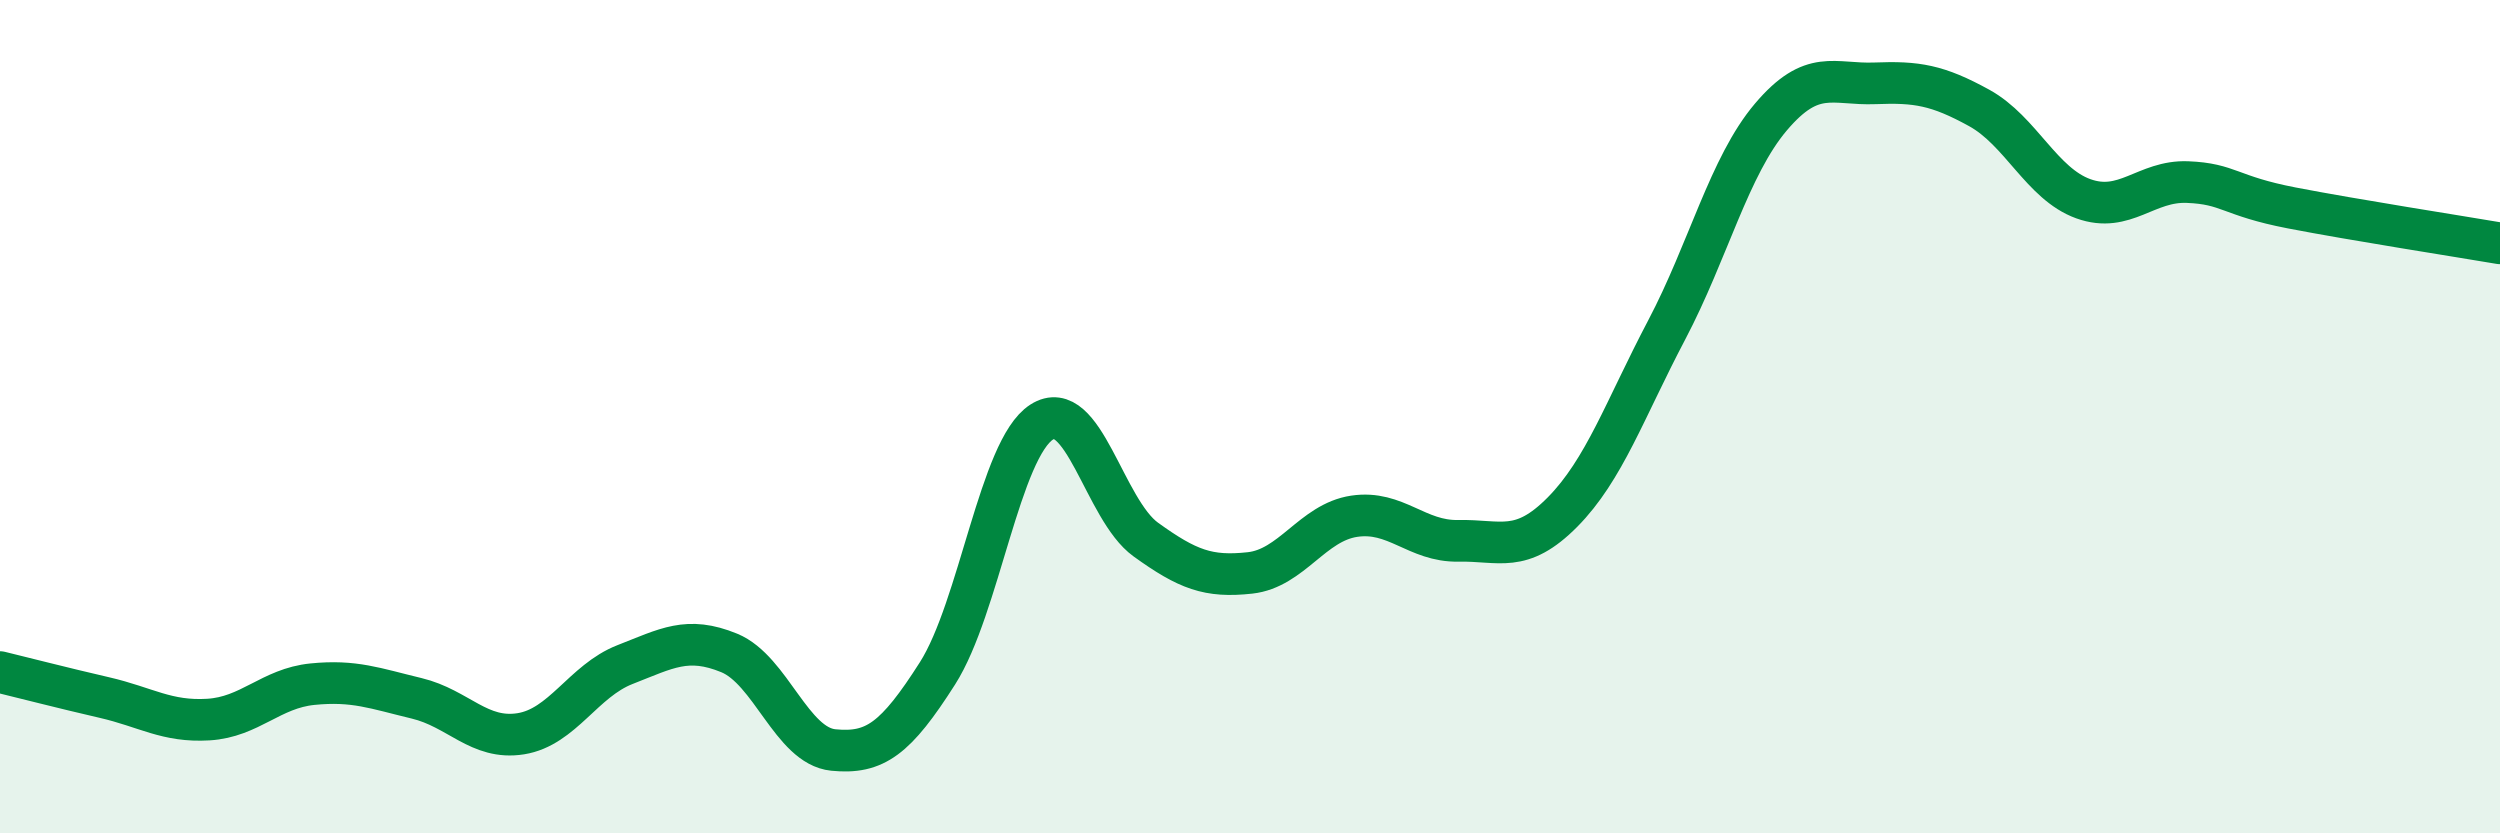
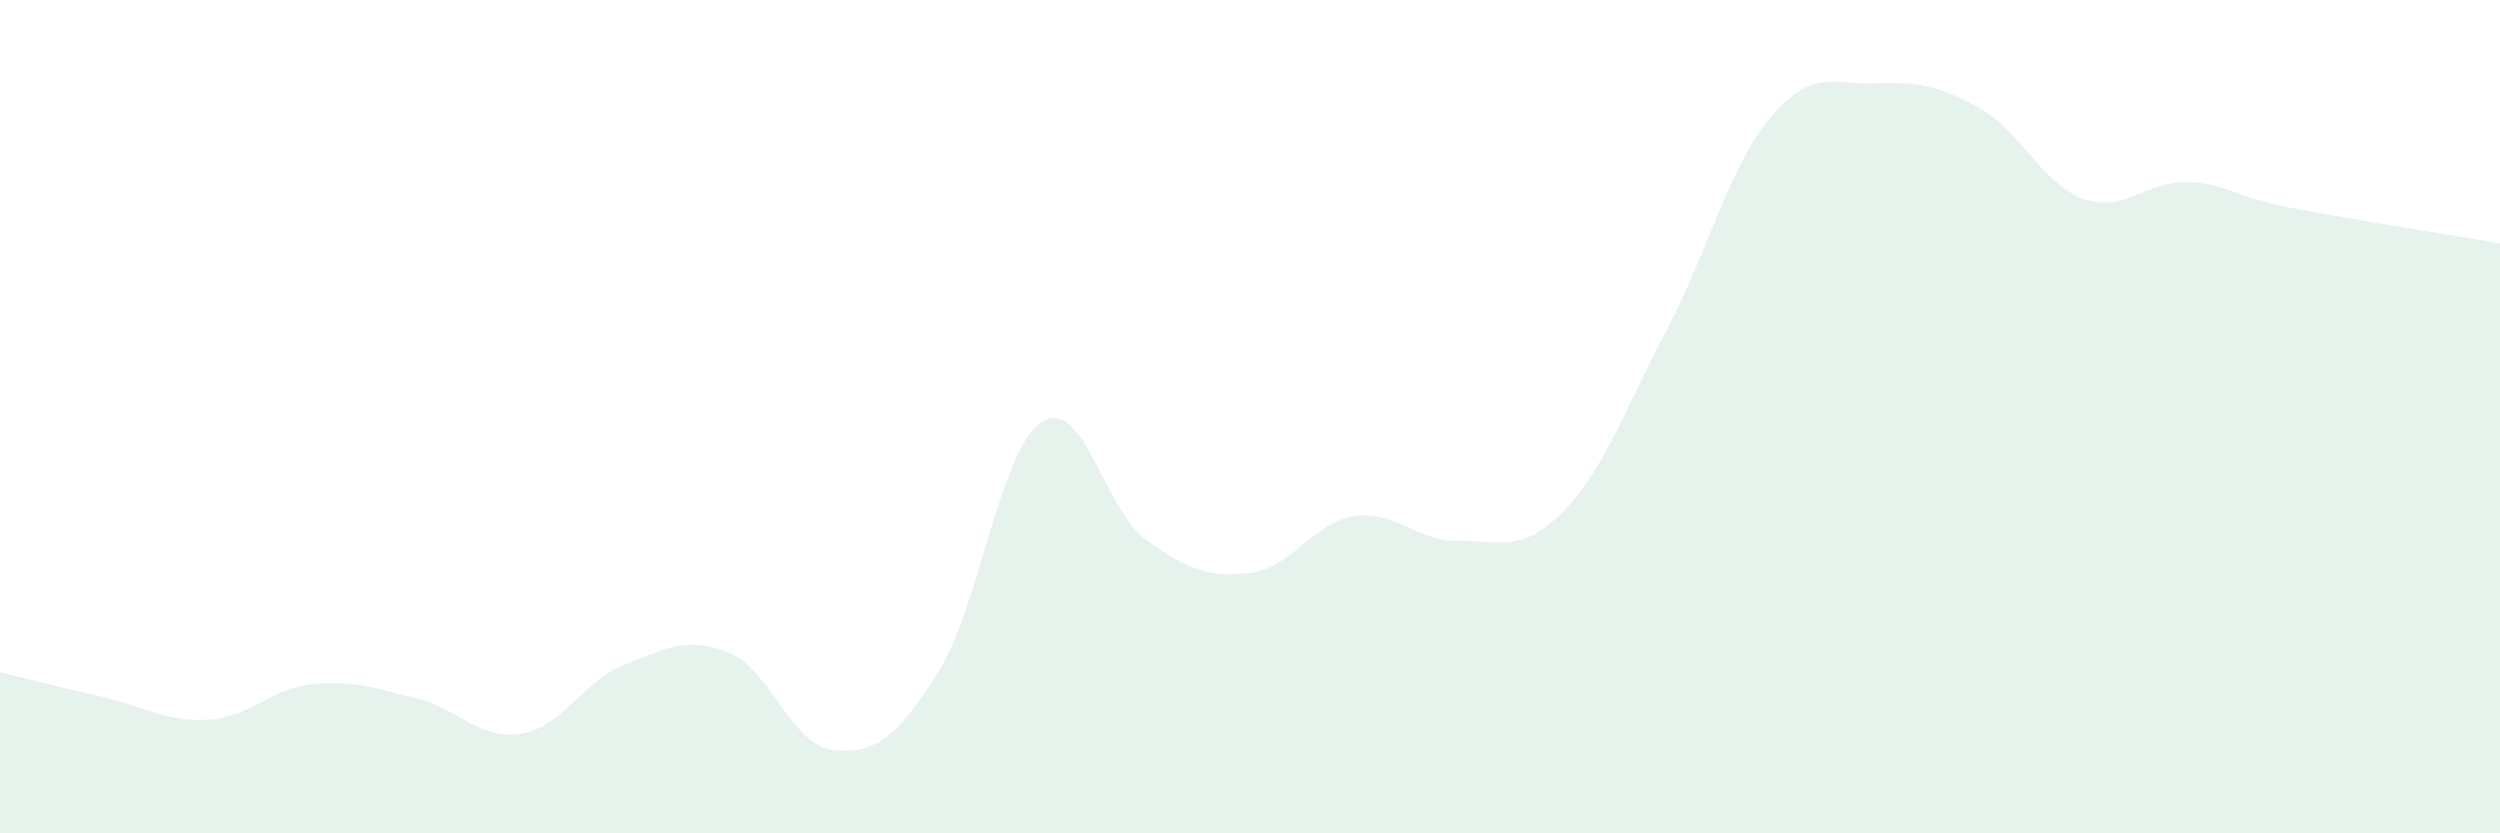
<svg xmlns="http://www.w3.org/2000/svg" width="60" height="20" viewBox="0 0 60 20">
-   <path d="M 0,16.13 C 0.5,16.25 1.5,16.51 2.5,16.74 C 3.5,16.97 4,17.33 5,17.27 C 6,17.21 6.5,16.52 7.5,16.42 C 8.5,16.32 9,16.52 10,16.76 C 11,17 11.5,17.77 12.5,17.61 C 13.5,17.45 14,16.34 15,15.95 C 16,15.56 16.5,15.26 17.5,15.67 C 18.5,16.08 19,17.9 20,18 C 21,18.1 21.5,17.73 22.5,16.16 C 23.5,14.59 24,10.77 25,10.13 C 26,9.49 26.5,12.23 27.5,12.95 C 28.5,13.67 29,13.86 30,13.75 C 31,13.64 31.5,12.54 32.5,12.39 C 33.5,12.24 34,13 35,12.98 C 36,12.96 36.5,13.3 37.5,12.29 C 38.5,11.28 39,9.82 40,7.92 C 41,6.02 41.5,3.99 42.5,2.81 C 43.5,1.63 44,2.04 45,2 C 46,1.96 46.5,2.04 47.5,2.59 C 48.5,3.14 49,4.41 50,4.77 C 51,5.13 51.5,4.33 52.5,4.37 C 53.5,4.41 53.5,4.7 55,4.99 C 56.5,5.28 59,5.67 60,5.84L60 20L0 20Z" fill="#008740" opacity="0.1" stroke-linecap="round" stroke-linejoin="round" />
-   <path d="M 0,16.13 C 0.5,16.25 1.5,16.51 2.5,16.74 C 3.5,16.97 4,17.33 5,17.27 C 6,17.21 6.5,16.52 7.5,16.42 C 8.5,16.32 9,16.52 10,16.76 C 11,17 11.5,17.77 12.5,17.61 C 13.5,17.45 14,16.34 15,15.95 C 16,15.56 16.5,15.26 17.5,15.67 C 18.5,16.08 19,17.9 20,18 C 21,18.1 21.5,17.73 22.5,16.16 C 23.5,14.59 24,10.77 25,10.13 C 26,9.49 26.5,12.23 27.5,12.95 C 28.5,13.67 29,13.86 30,13.75 C 31,13.64 31.5,12.54 32.5,12.39 C 33.5,12.24 34,13 35,12.98 C 36,12.96 36.5,13.3 37.5,12.29 C 38.5,11.28 39,9.82 40,7.92 C 41,6.02 41.5,3.99 42.5,2.81 C 43.5,1.63 44,2.04 45,2 C 46,1.96 46.5,2.04 47.5,2.59 C 48.5,3.14 49,4.41 50,4.77 C 51,5.13 51.5,4.33 52.5,4.37 C 53.5,4.41 53.5,4.7 55,4.99 C 56.5,5.28 59,5.67 60,5.84" stroke="#008740" stroke-width="1" fill="none" stroke-linecap="round" stroke-linejoin="round" />
+   <path d="M 0,16.13 C 0.5,16.25 1.5,16.51 2.5,16.74 C 3.5,16.97 4,17.33 5,17.27 C 6,17.21 6.5,16.52 7.5,16.42 C 8.5,16.32 9,16.52 10,16.76 C 11,17 11.5,17.77 12.5,17.61 C 13.5,17.45 14,16.34 15,15.95 C 16,15.56 16.5,15.26 17.5,15.67 C 18.5,16.08 19,17.9 20,18 C 21,18.1 21.5,17.73 22.5,16.16 C 23.5,14.59 24,10.77 25,10.13 C 26,9.49 26.5,12.23 27.5,12.95 C 28.5,13.67 29,13.86 30,13.75 C 31,13.64 31.5,12.54 32.5,12.39 C 33.5,12.24 34,13 35,12.98 C 36,12.96 36.5,13.3 37.5,12.29 C 38.5,11.28 39,9.82 40,7.92 C 41,6.02 41.5,3.99 42.5,2.81 C 43.5,1.63 44,2.04 45,2 C 46,1.96 46.5,2.04 47.5,2.59 C 48.5,3.14 49,4.41 50,4.77 C 51,5.13 51.5,4.33 52.5,4.37 C 53.5,4.41 53.5,4.7 55,4.99 C 56.5,5.28 59,5.67 60,5.84L60 20L0 20" fill="#008740" opacity="0.1" stroke-linecap="round" stroke-linejoin="round" />
</svg>